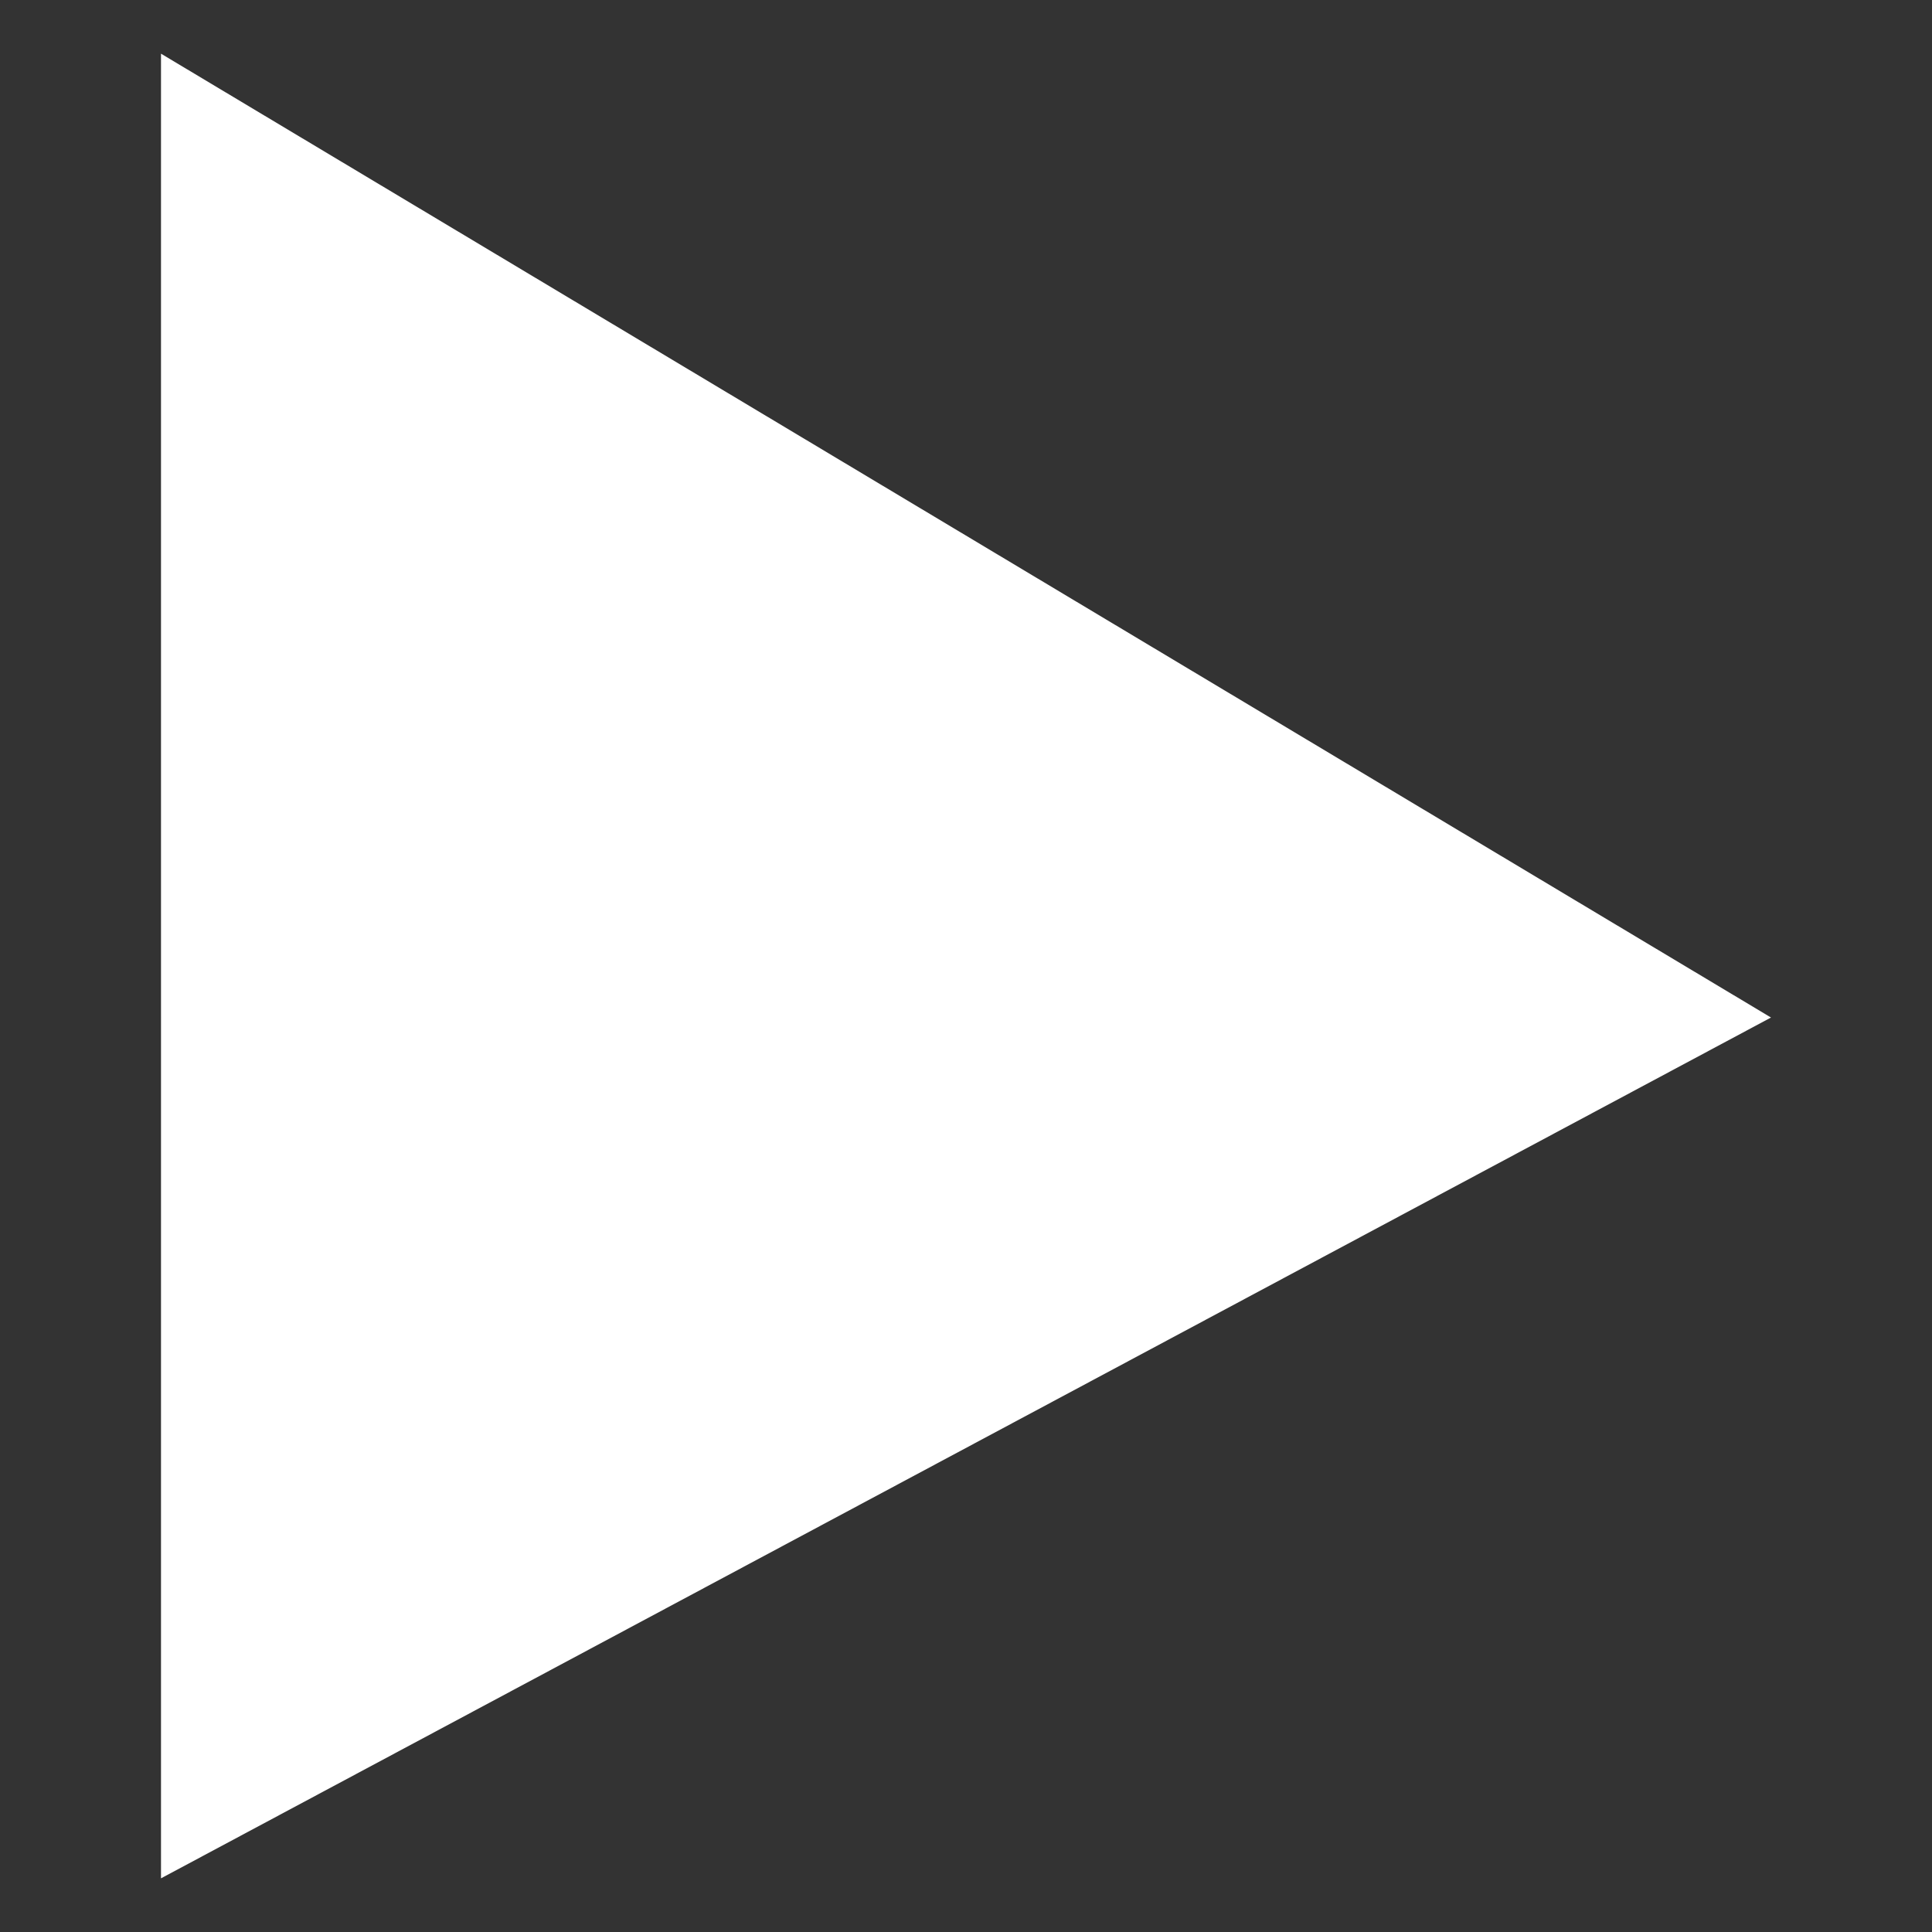
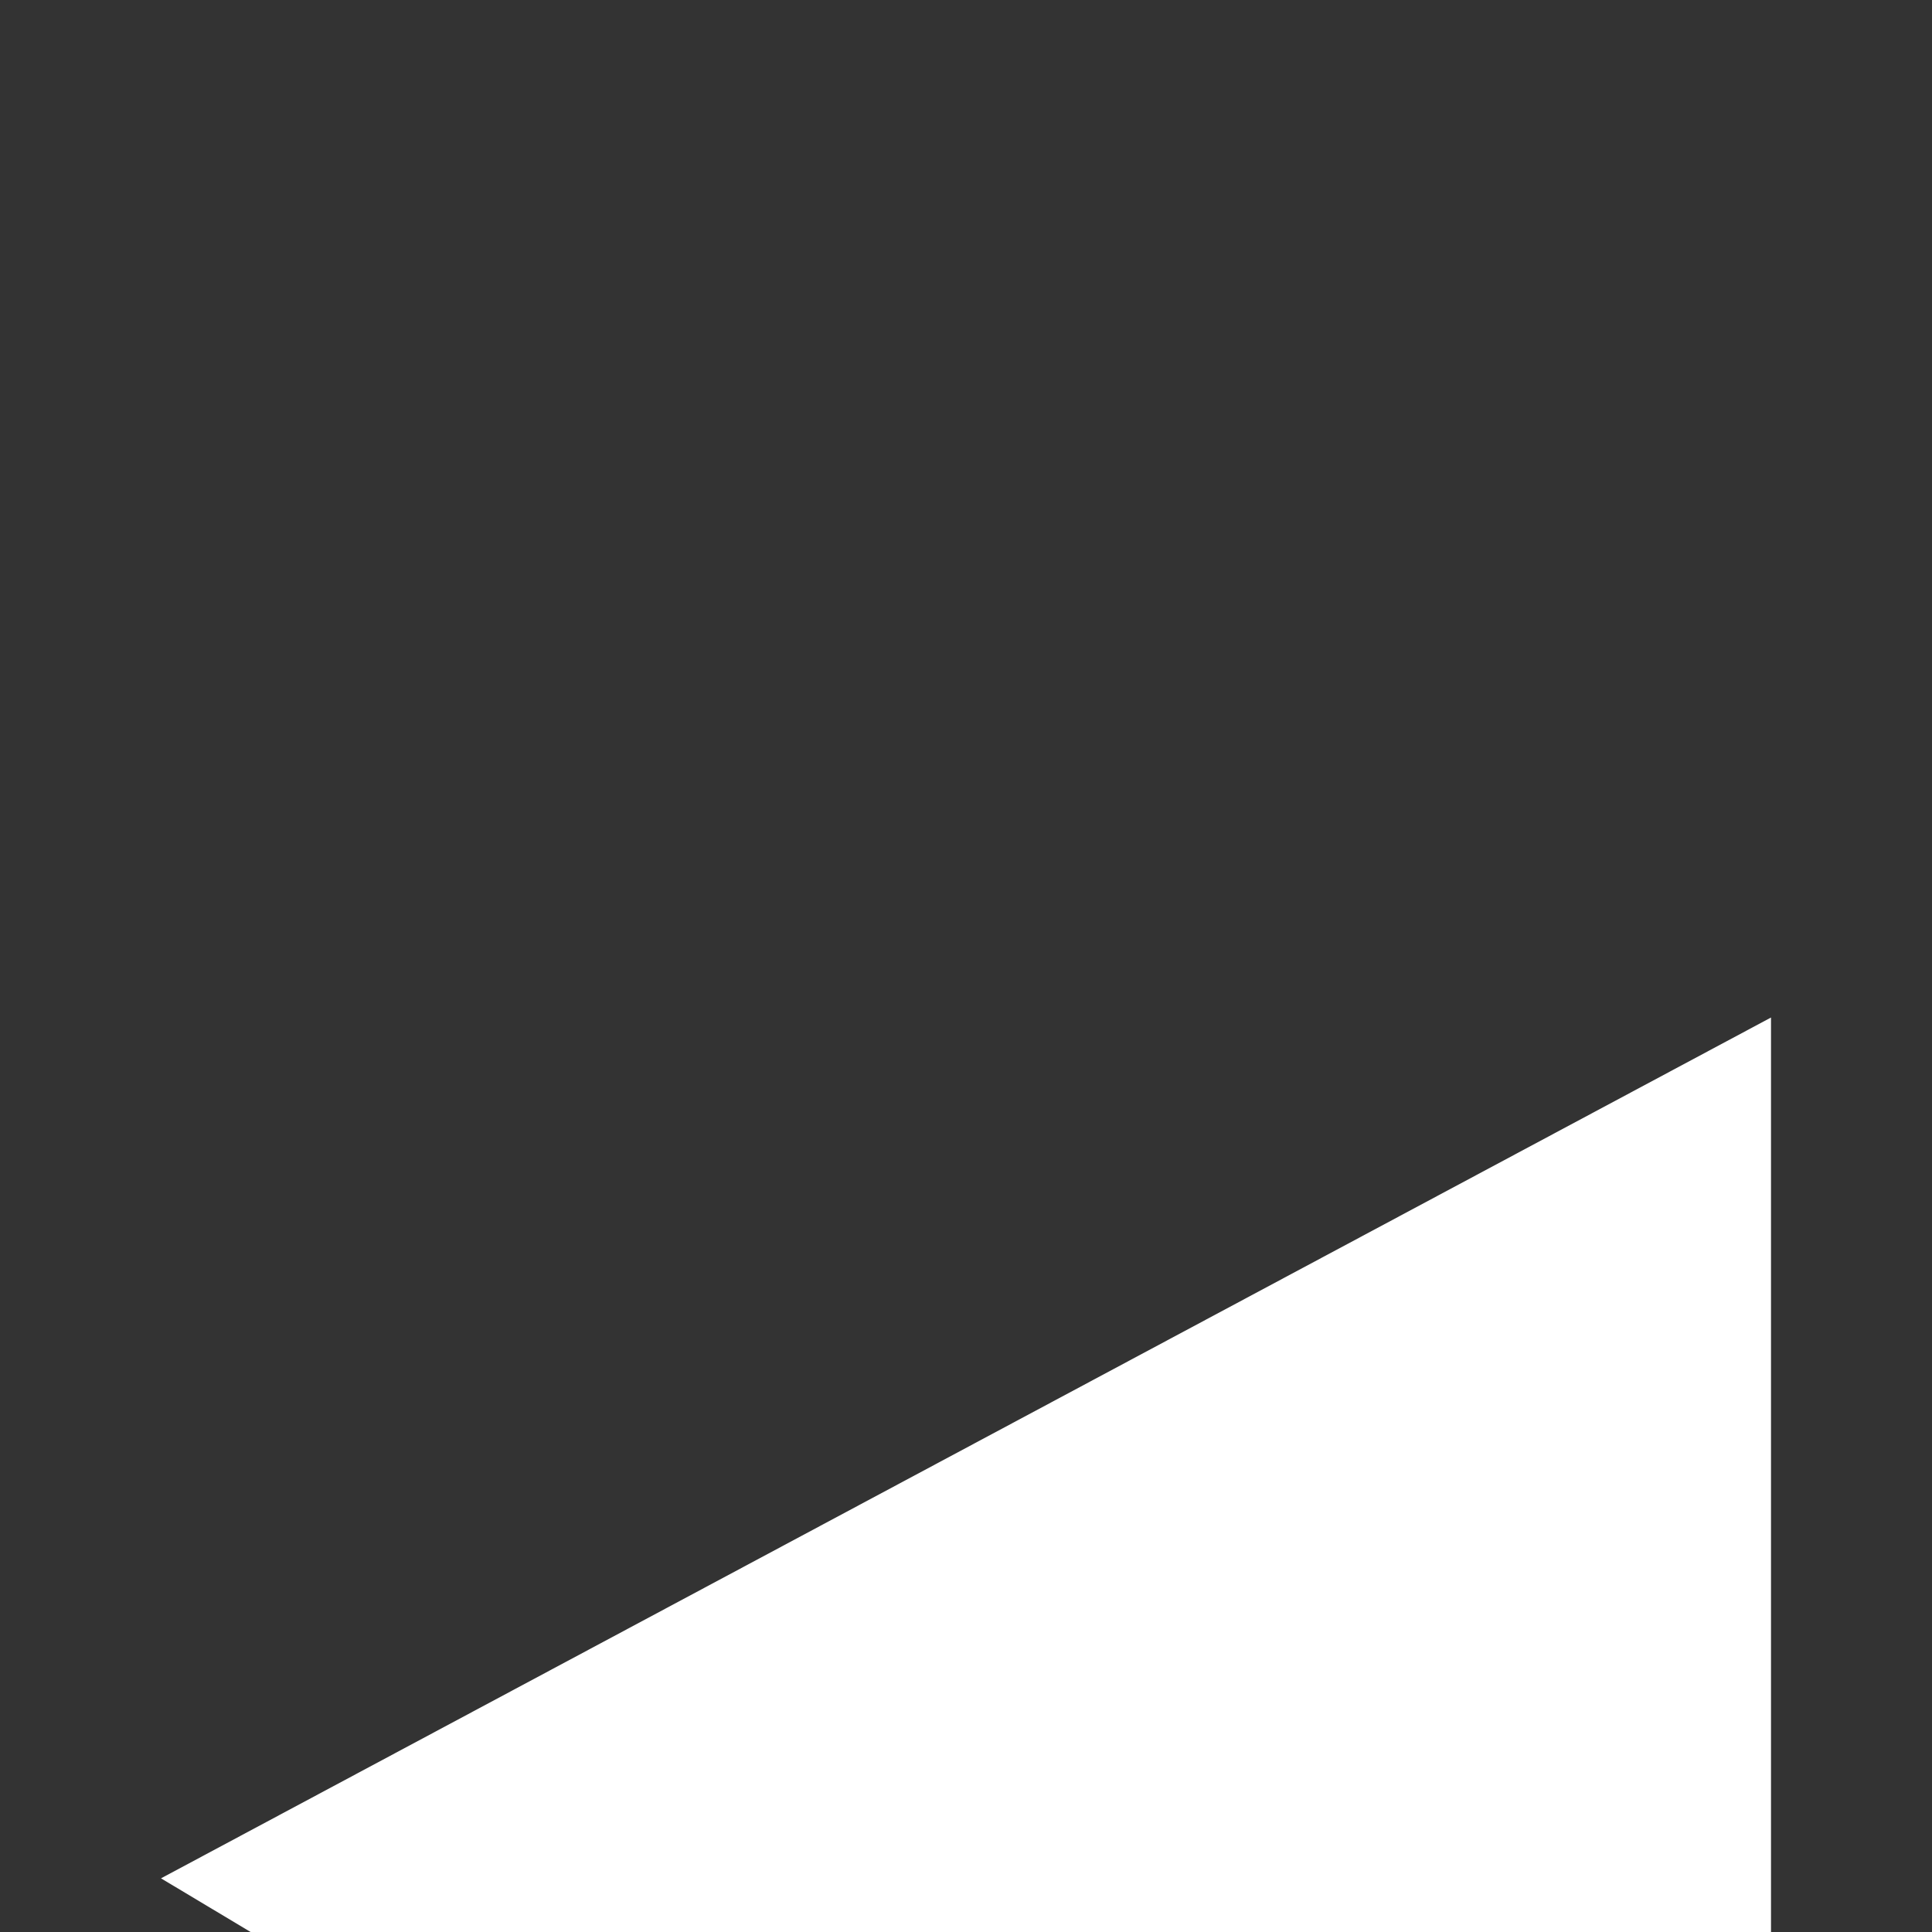
<svg xmlns="http://www.w3.org/2000/svg" viewBox="0 0 18 18">
  <rect x="0" y="0" width="18" height="18" fill="#333333" stroke="none" />
-   <path d="M16.5 9.48l-15 8.02V.5l15 8.98z" fill="#fff" fill-rule="evenodd" />
+   <path d="M16.5 9.48l-15 8.02l15 8.98z" fill="#fff" fill-rule="evenodd" />
</svg>